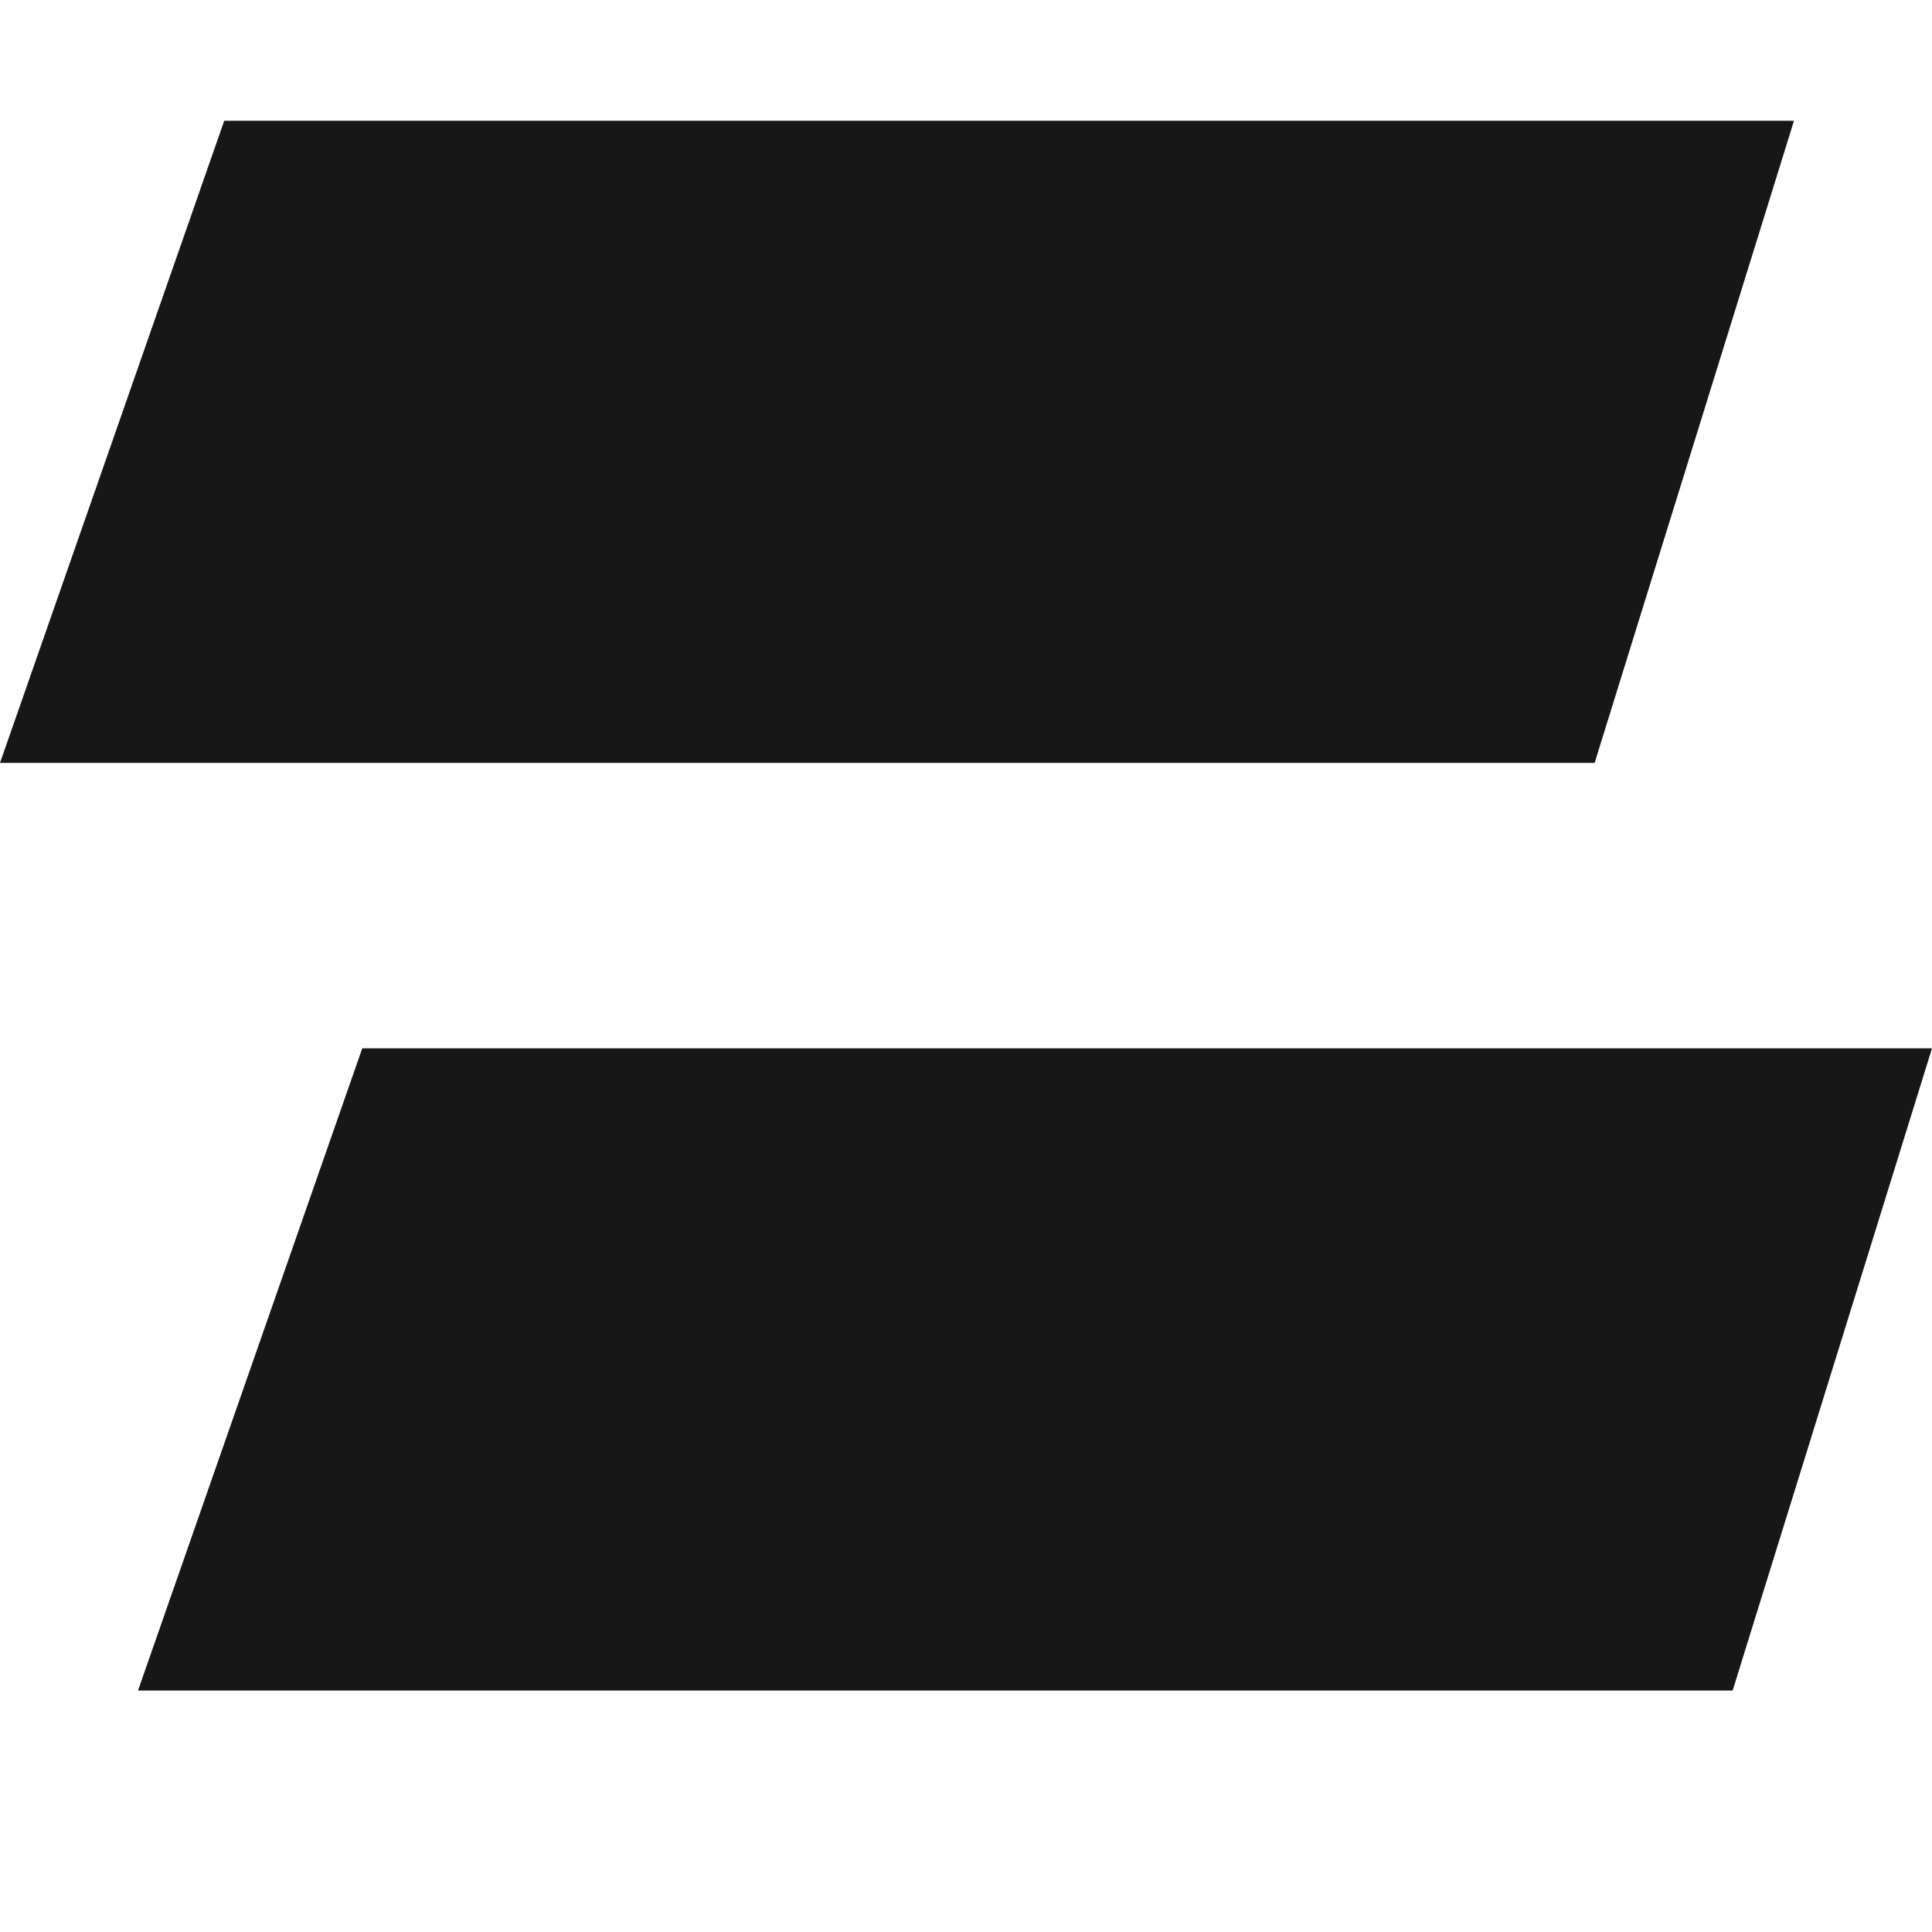
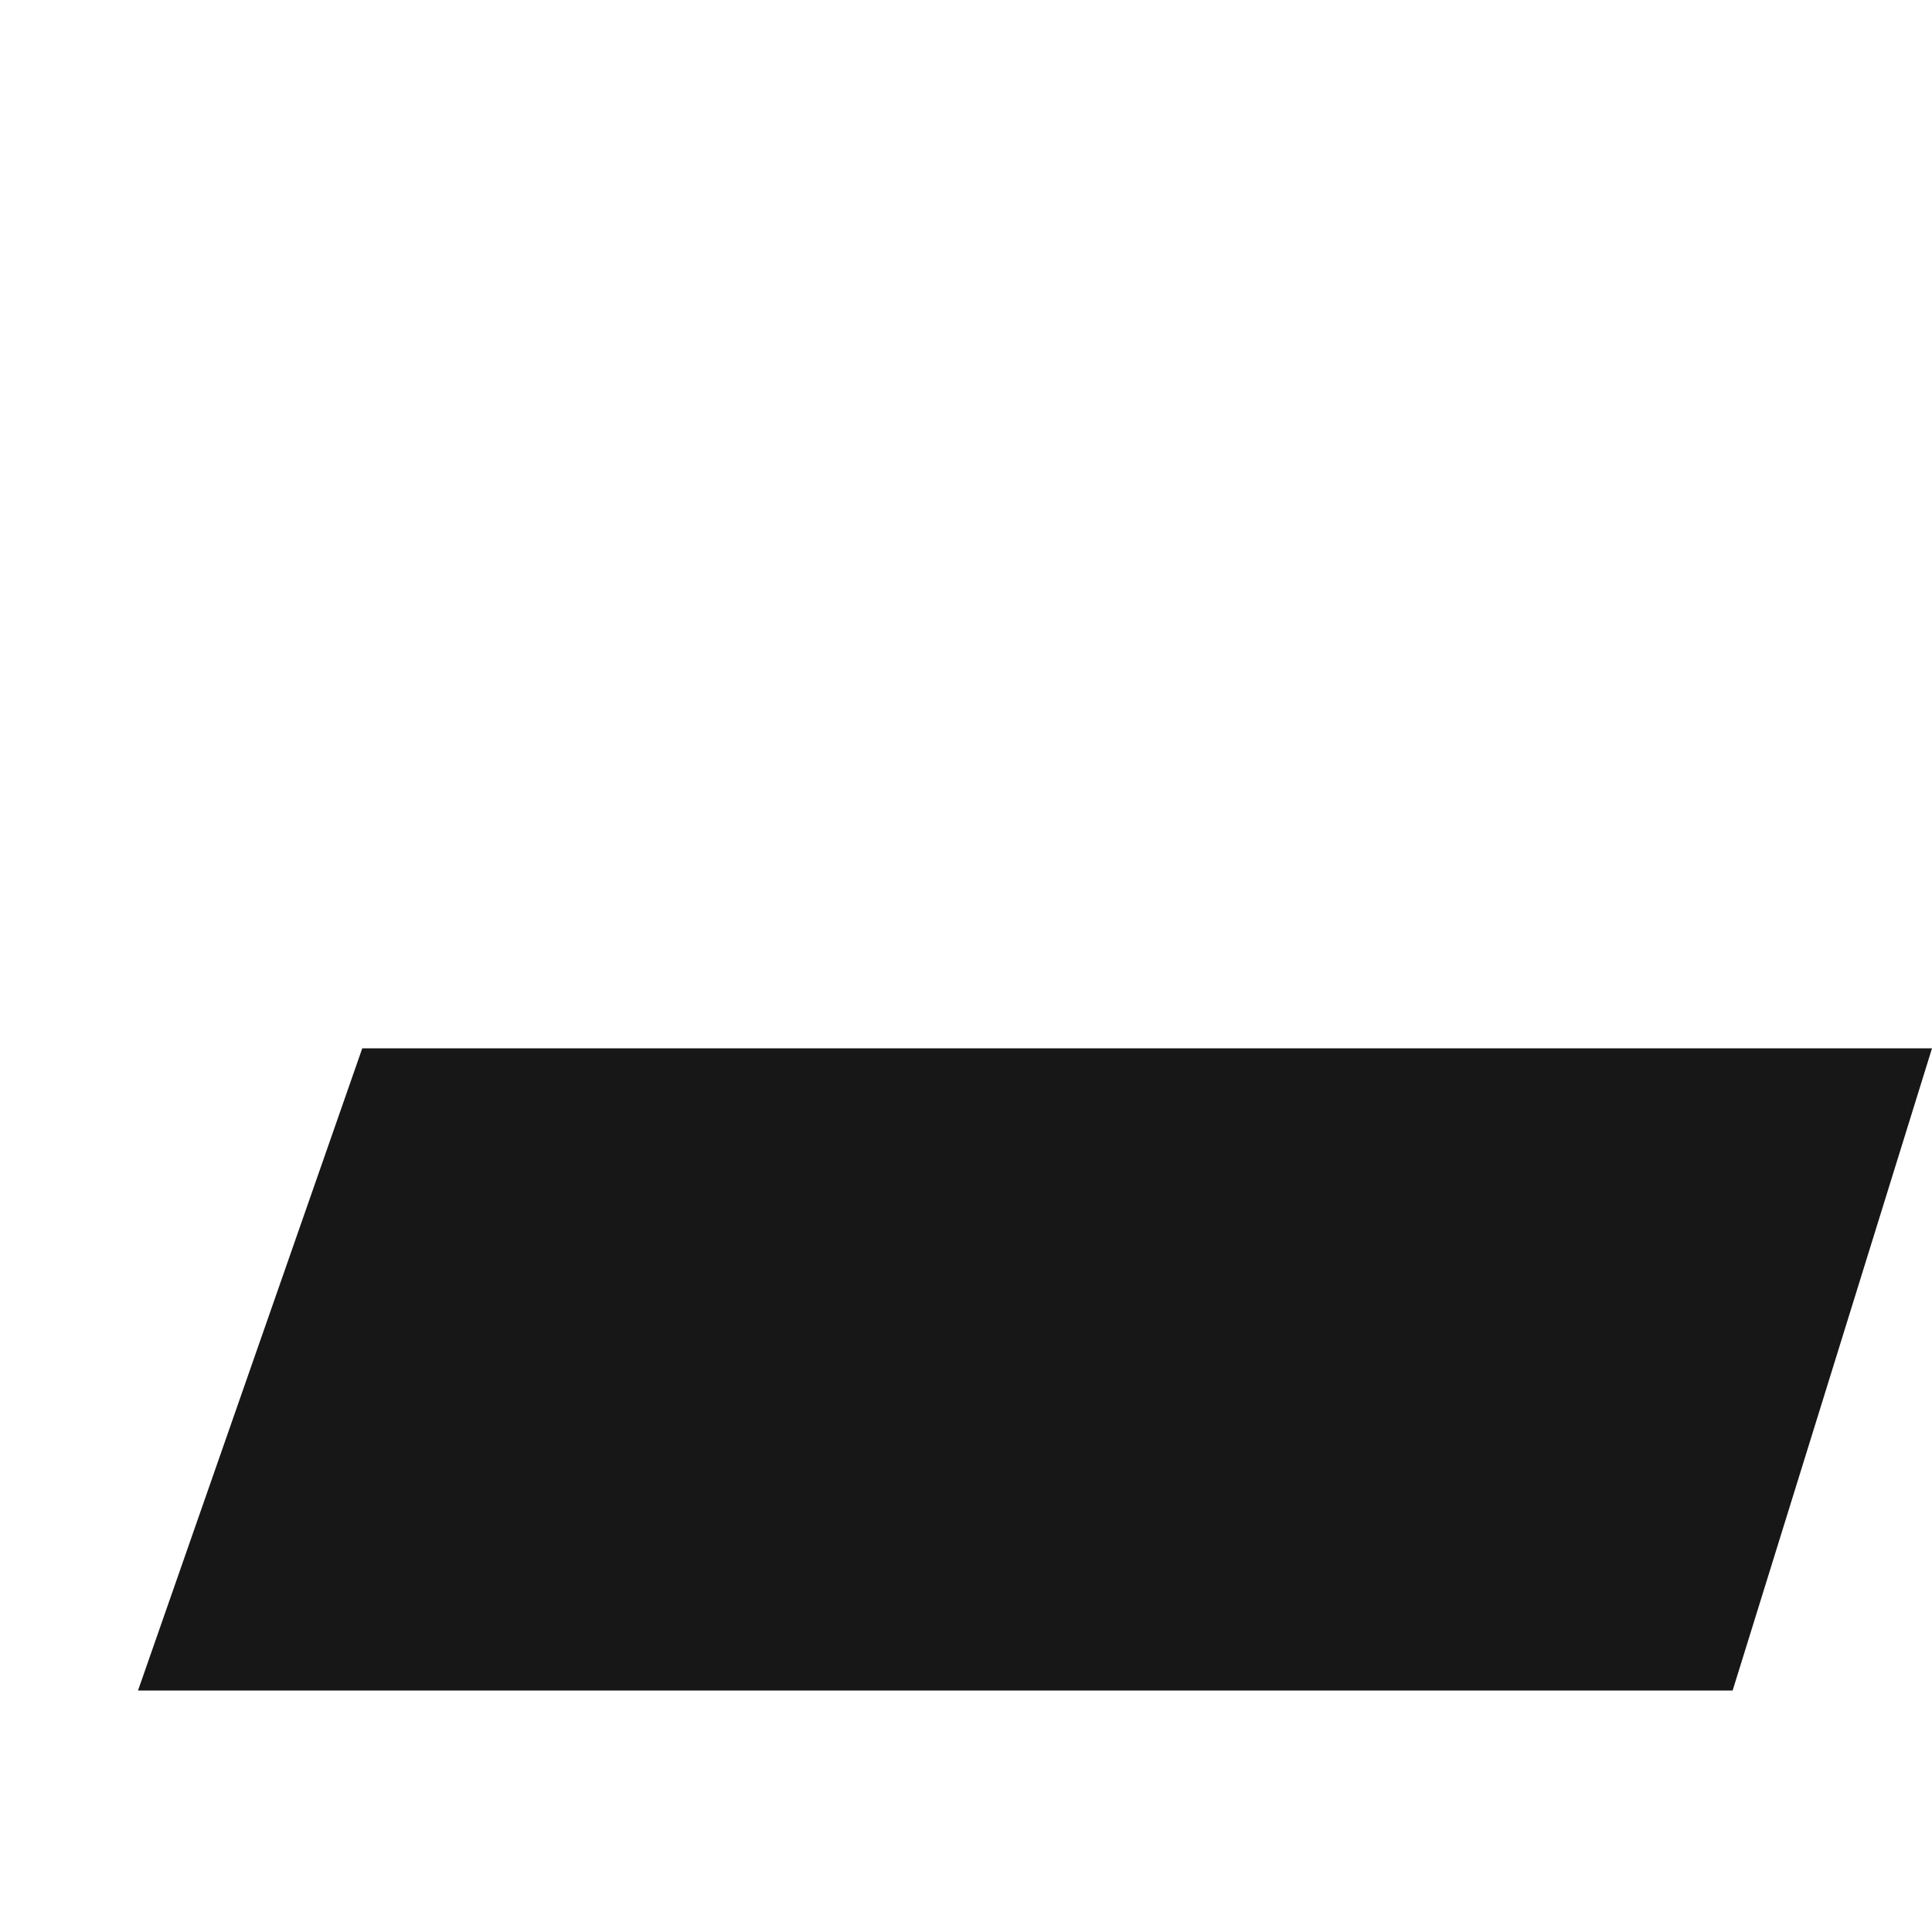
<svg xmlns="http://www.w3.org/2000/svg" width="16" height="16" viewBox="0 0 16 16" fill="none">
-   <path d="M1.857 1H14.857L13.206 6.318H0L1.857 1Z" fill="#171717" />
  <path d="M3 8.682H16L14.349 14H1.143L3 8.682Z" fill="#171717" />
</svg>